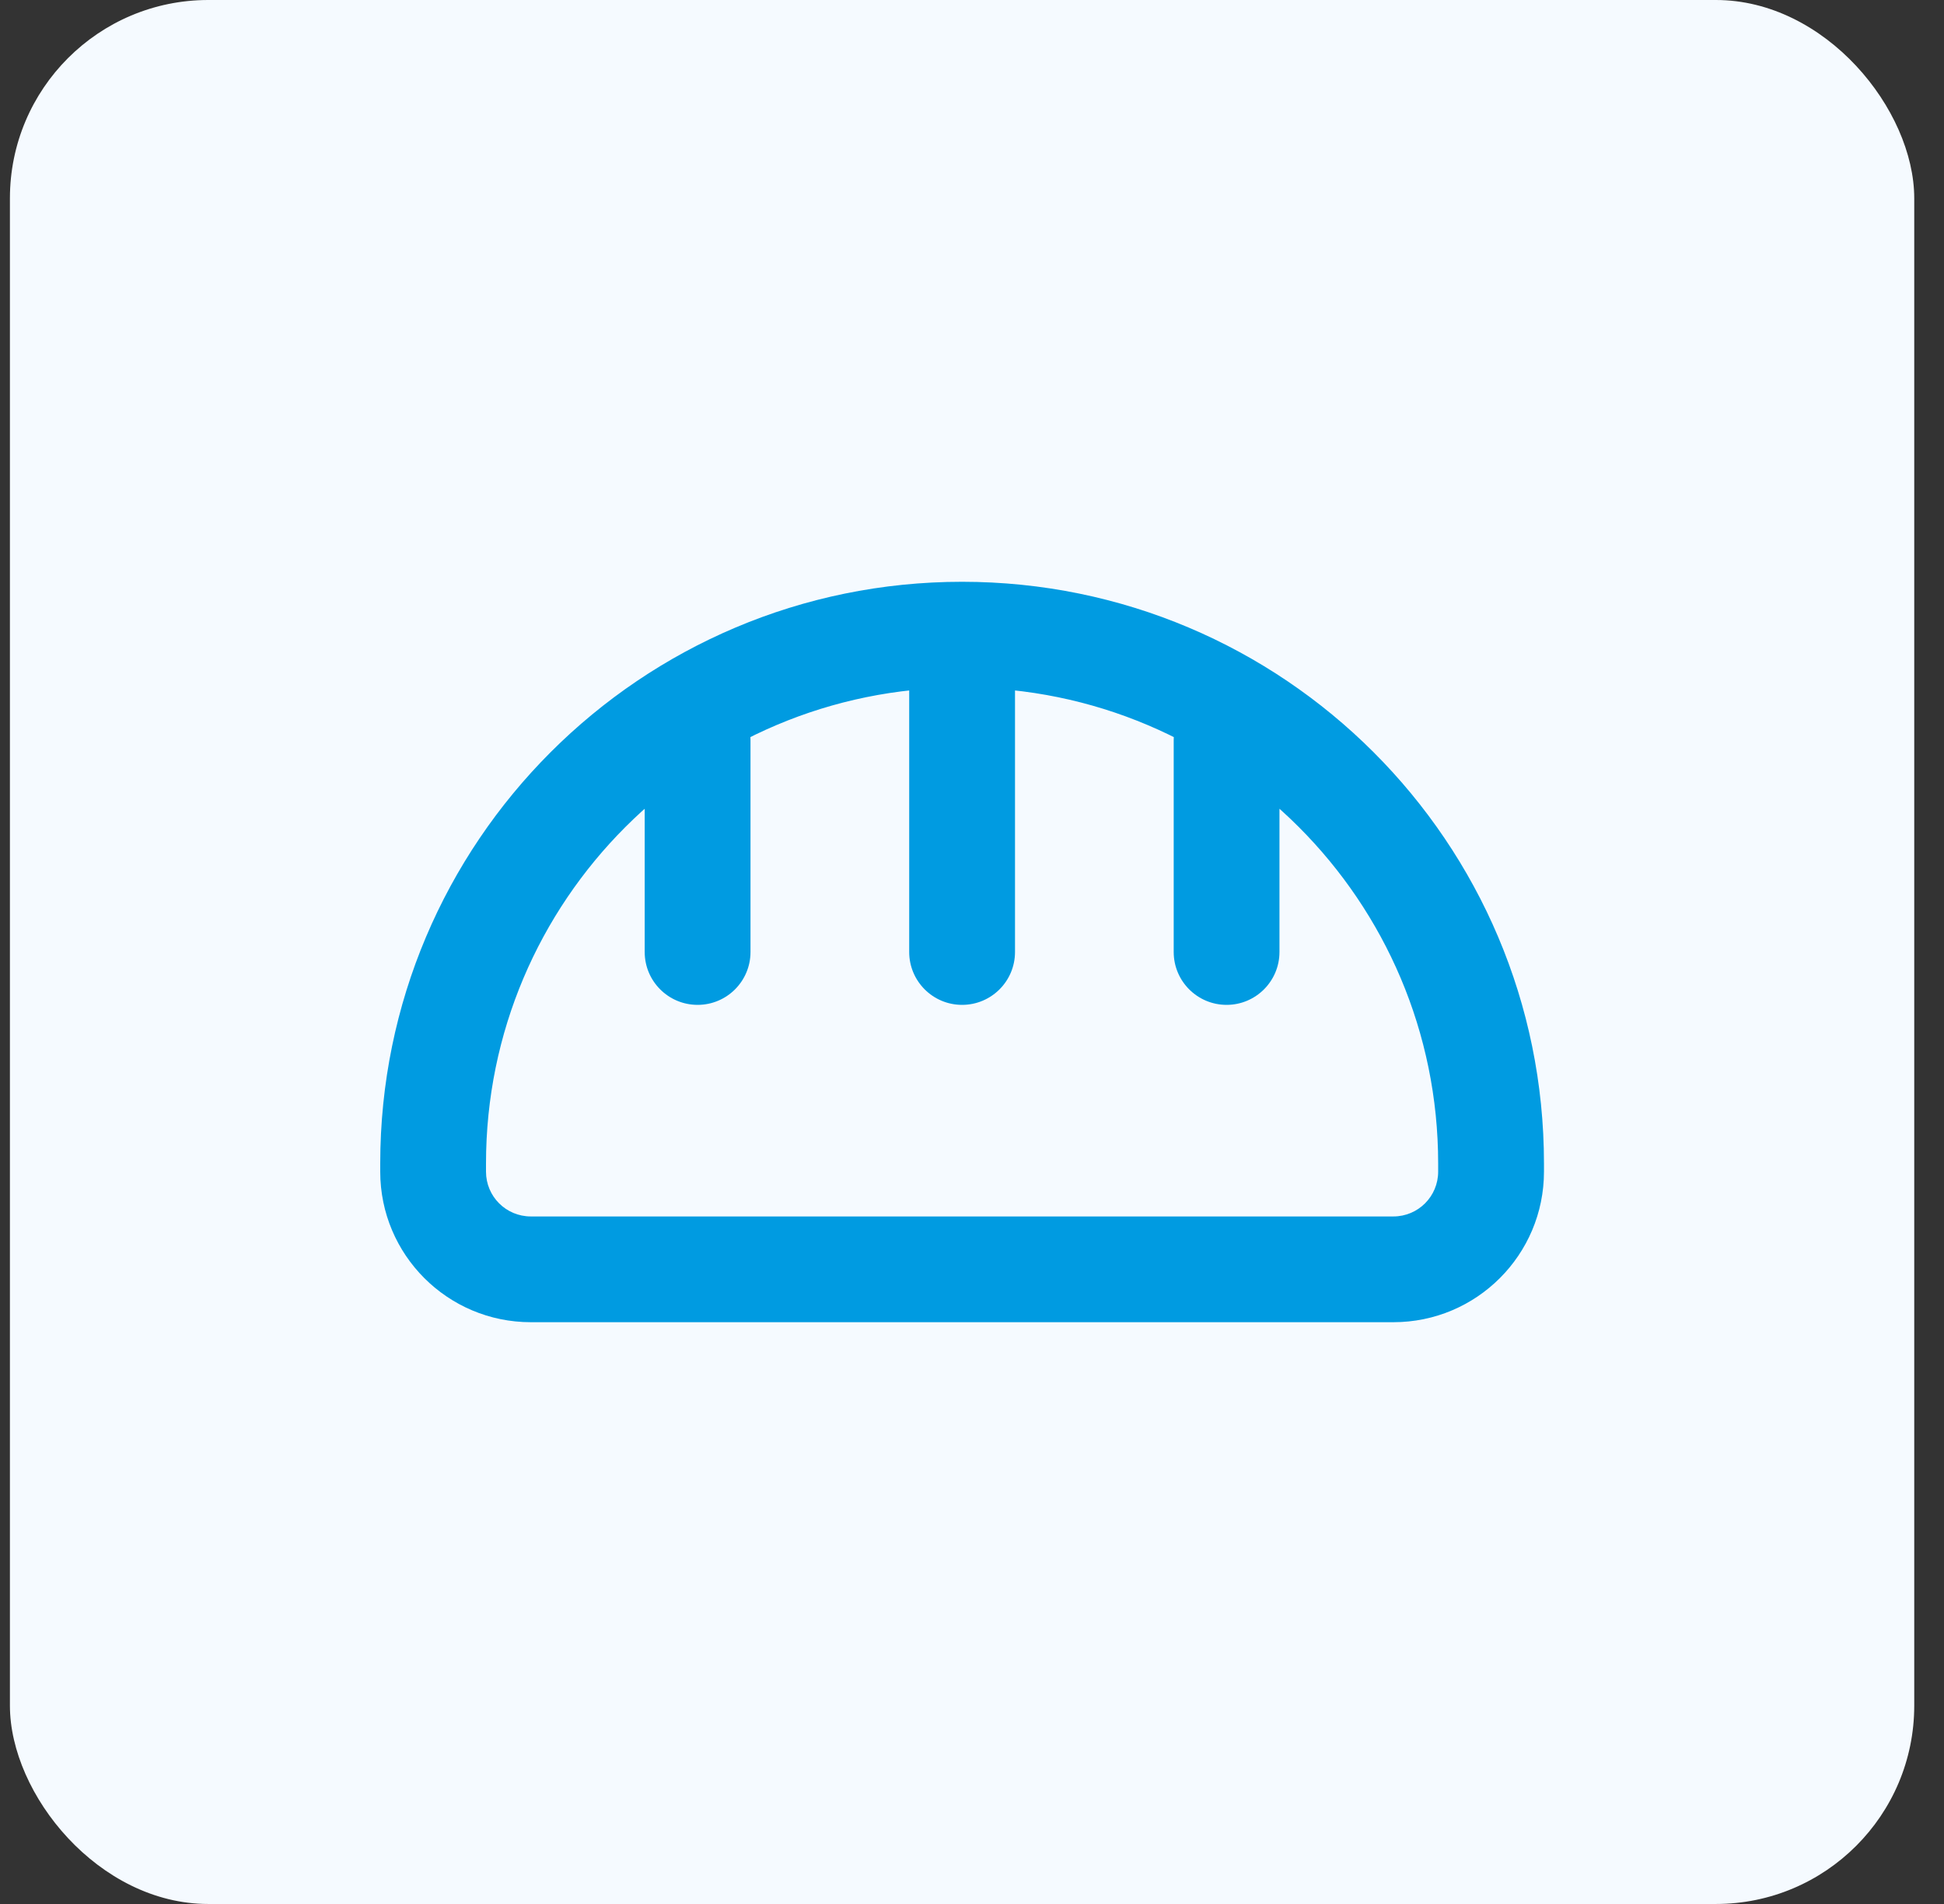
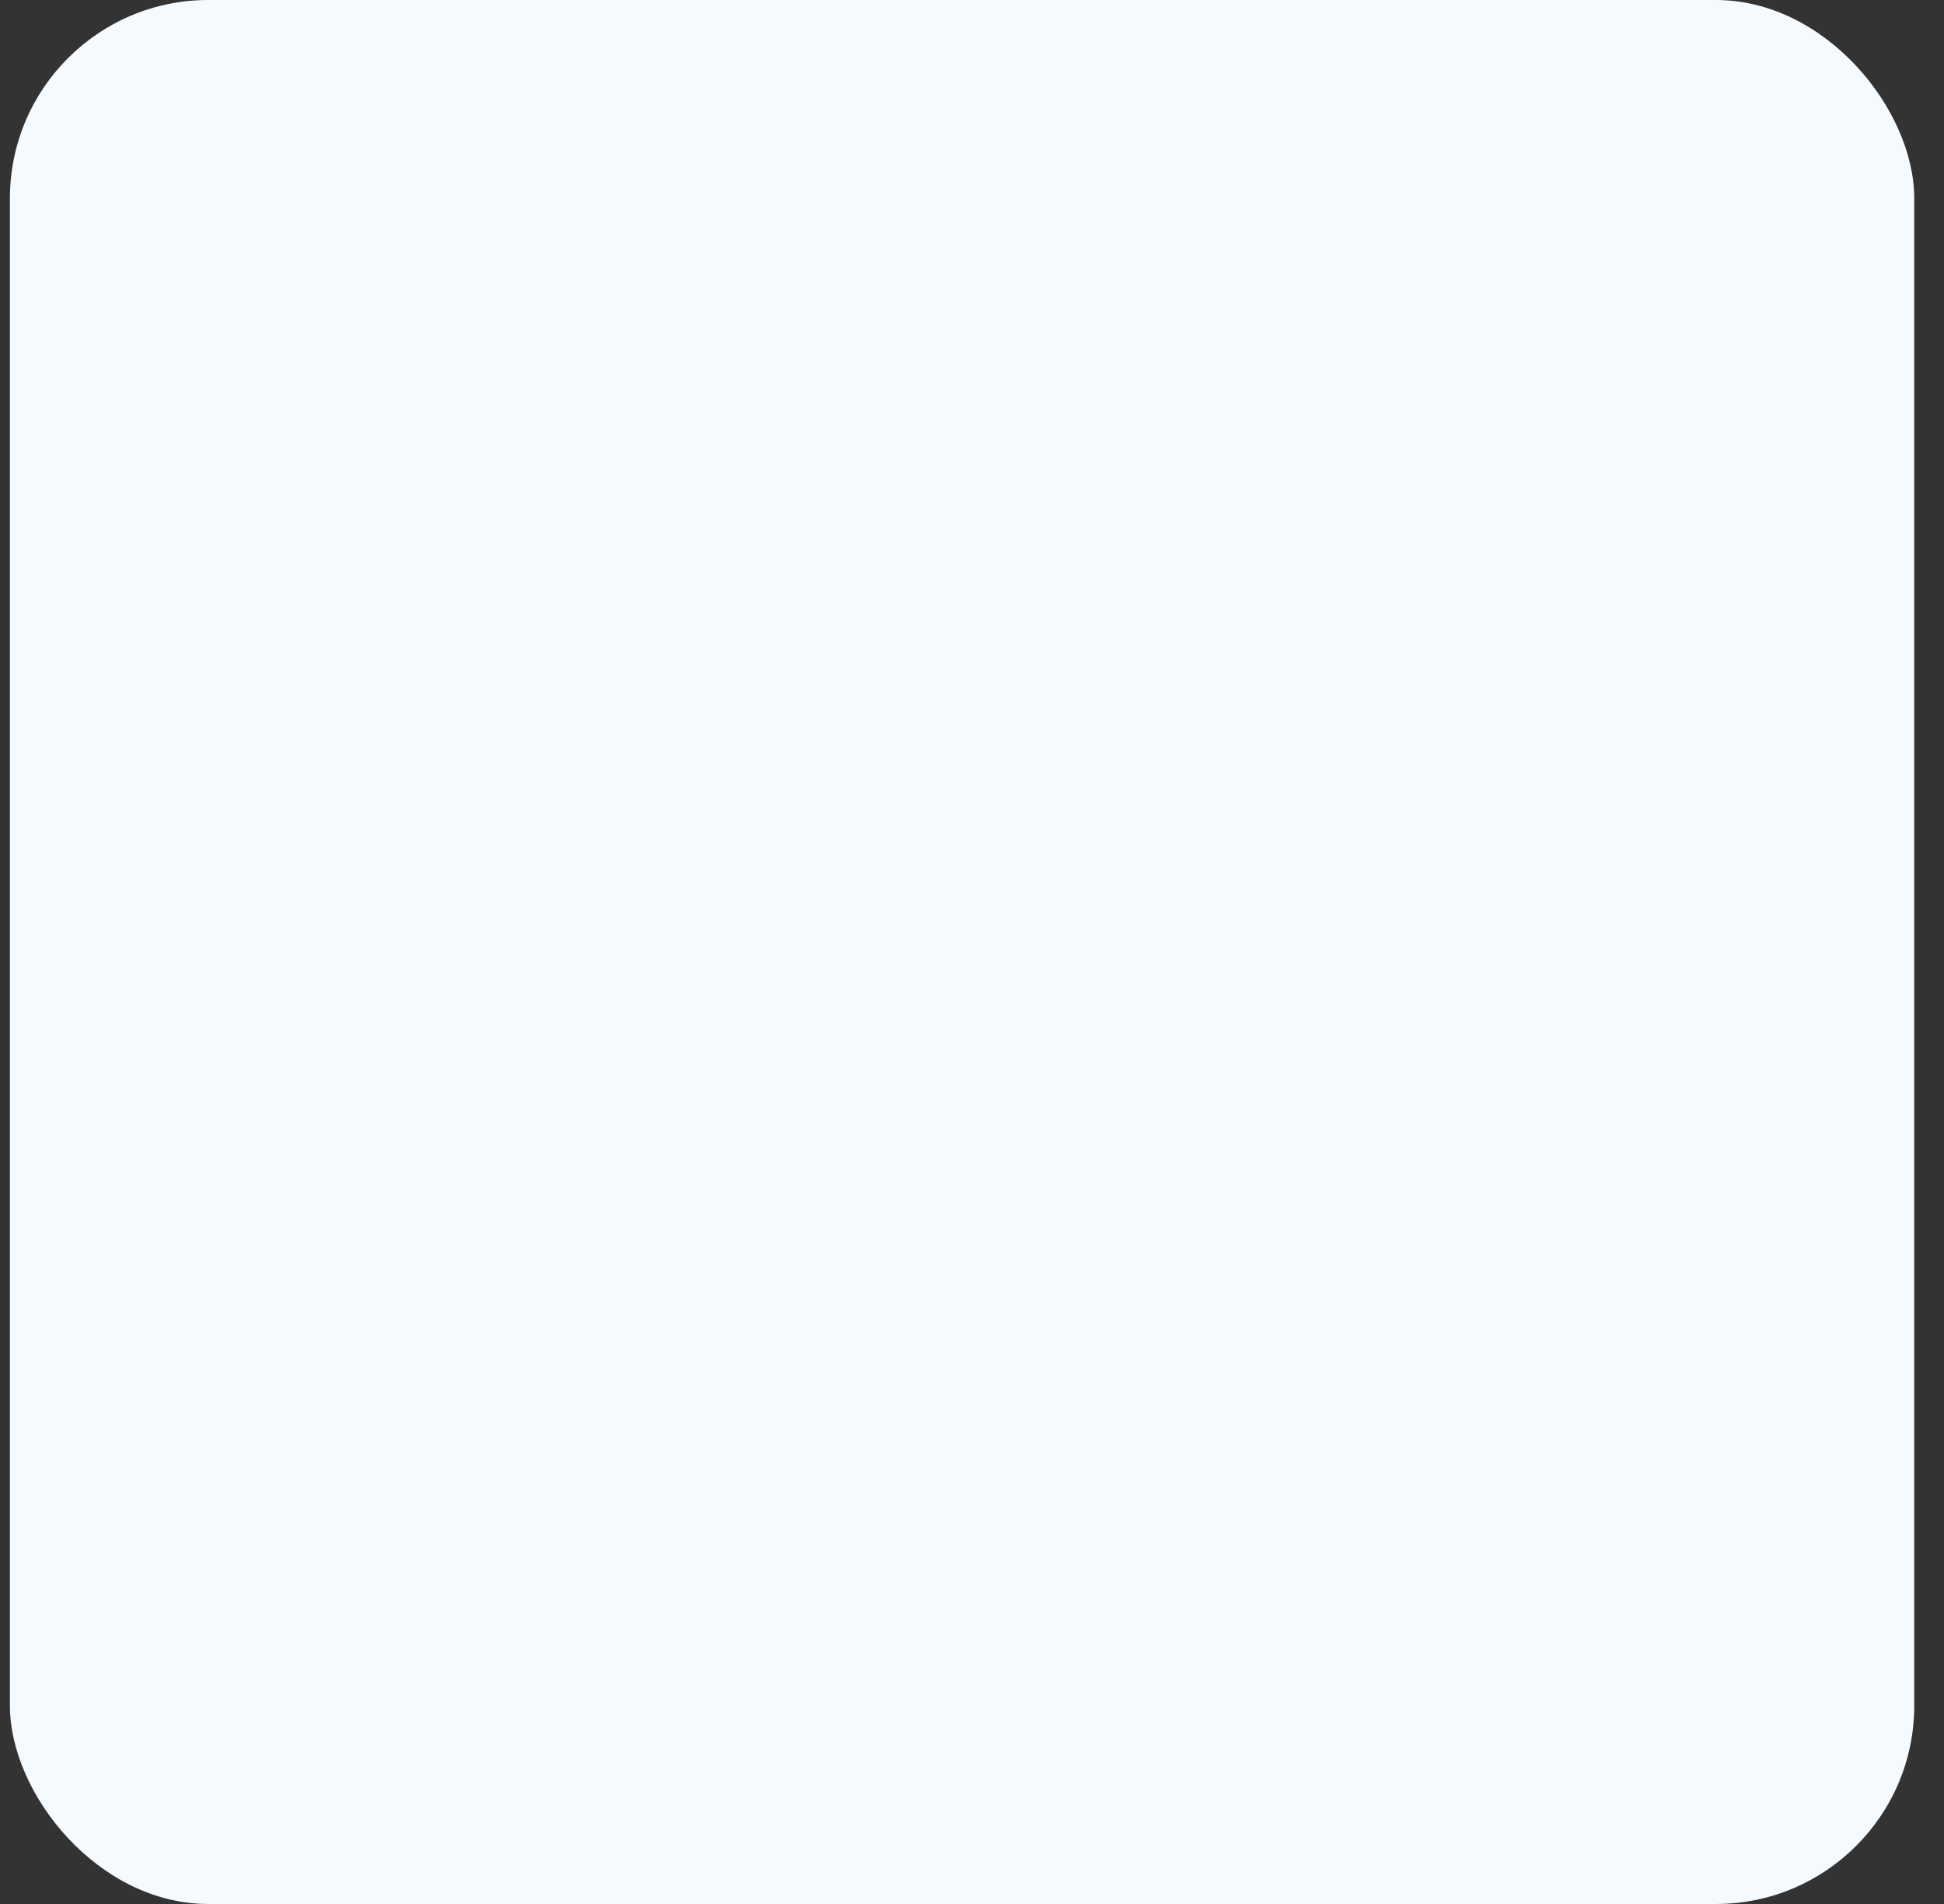
<svg xmlns="http://www.w3.org/2000/svg" width="49" height="48" viewBox="0 0 49 48" fill="none">
  <rect x="0" y="0" width="49" height="48" fill="#333333" stroke="none" />
  <rect x="0.25" width="48" height="48" rx="5" fill="#F5FAFF" />
-   <path d="M22.917 24C22.917 24.736 23.514 25.333 24.25 25.333C24.987 25.333 25.584 24.736 25.584 24H22.917ZM18.917 18.667C18.917 17.93 18.32 17.333 17.584 17.333C16.847 17.333 16.25 17.93 16.25 18.667H18.917ZM16.25 24C16.25 24.736 16.847 25.333 17.584 25.333C18.32 25.333 18.917 24.736 18.917 24H16.25ZM32.25 18.667C32.25 17.93 31.653 17.333 30.917 17.333C30.181 17.333 29.584 17.93 29.584 18.667H32.25ZM29.584 24C29.584 24.736 30.181 25.333 30.917 25.333C31.653 25.333 32.25 24.736 32.25 24H29.584ZM36.25 29.333V29.538H38.917V29.333H36.25ZM35.122 30.667H13.379V33.333H35.122V30.667ZM12.25 29.538V29.333H9.584V29.538H12.25ZM13.379 30.667C12.755 30.667 12.25 30.162 12.25 29.538H9.584C9.584 31.634 11.283 33.333 13.379 33.333V30.667ZM36.25 29.538C36.25 30.162 35.745 30.667 35.122 30.667V33.333C37.218 33.333 38.917 31.634 38.917 29.538H36.25ZM24.25 17.333C30.878 17.333 36.25 22.706 36.25 29.333H38.917C38.917 21.233 32.35 14.667 24.25 14.667V17.333ZM24.25 14.667C16.15 14.667 9.584 21.233 9.584 29.333H12.25C12.25 22.706 17.623 17.333 24.25 17.333V14.667ZM22.917 16V24H25.584V16H22.917ZM16.25 18.667V24H18.917V18.667H16.25ZM29.584 18.667V24H32.25V18.667H29.584Z" fill="#009BE1" />
</svg>